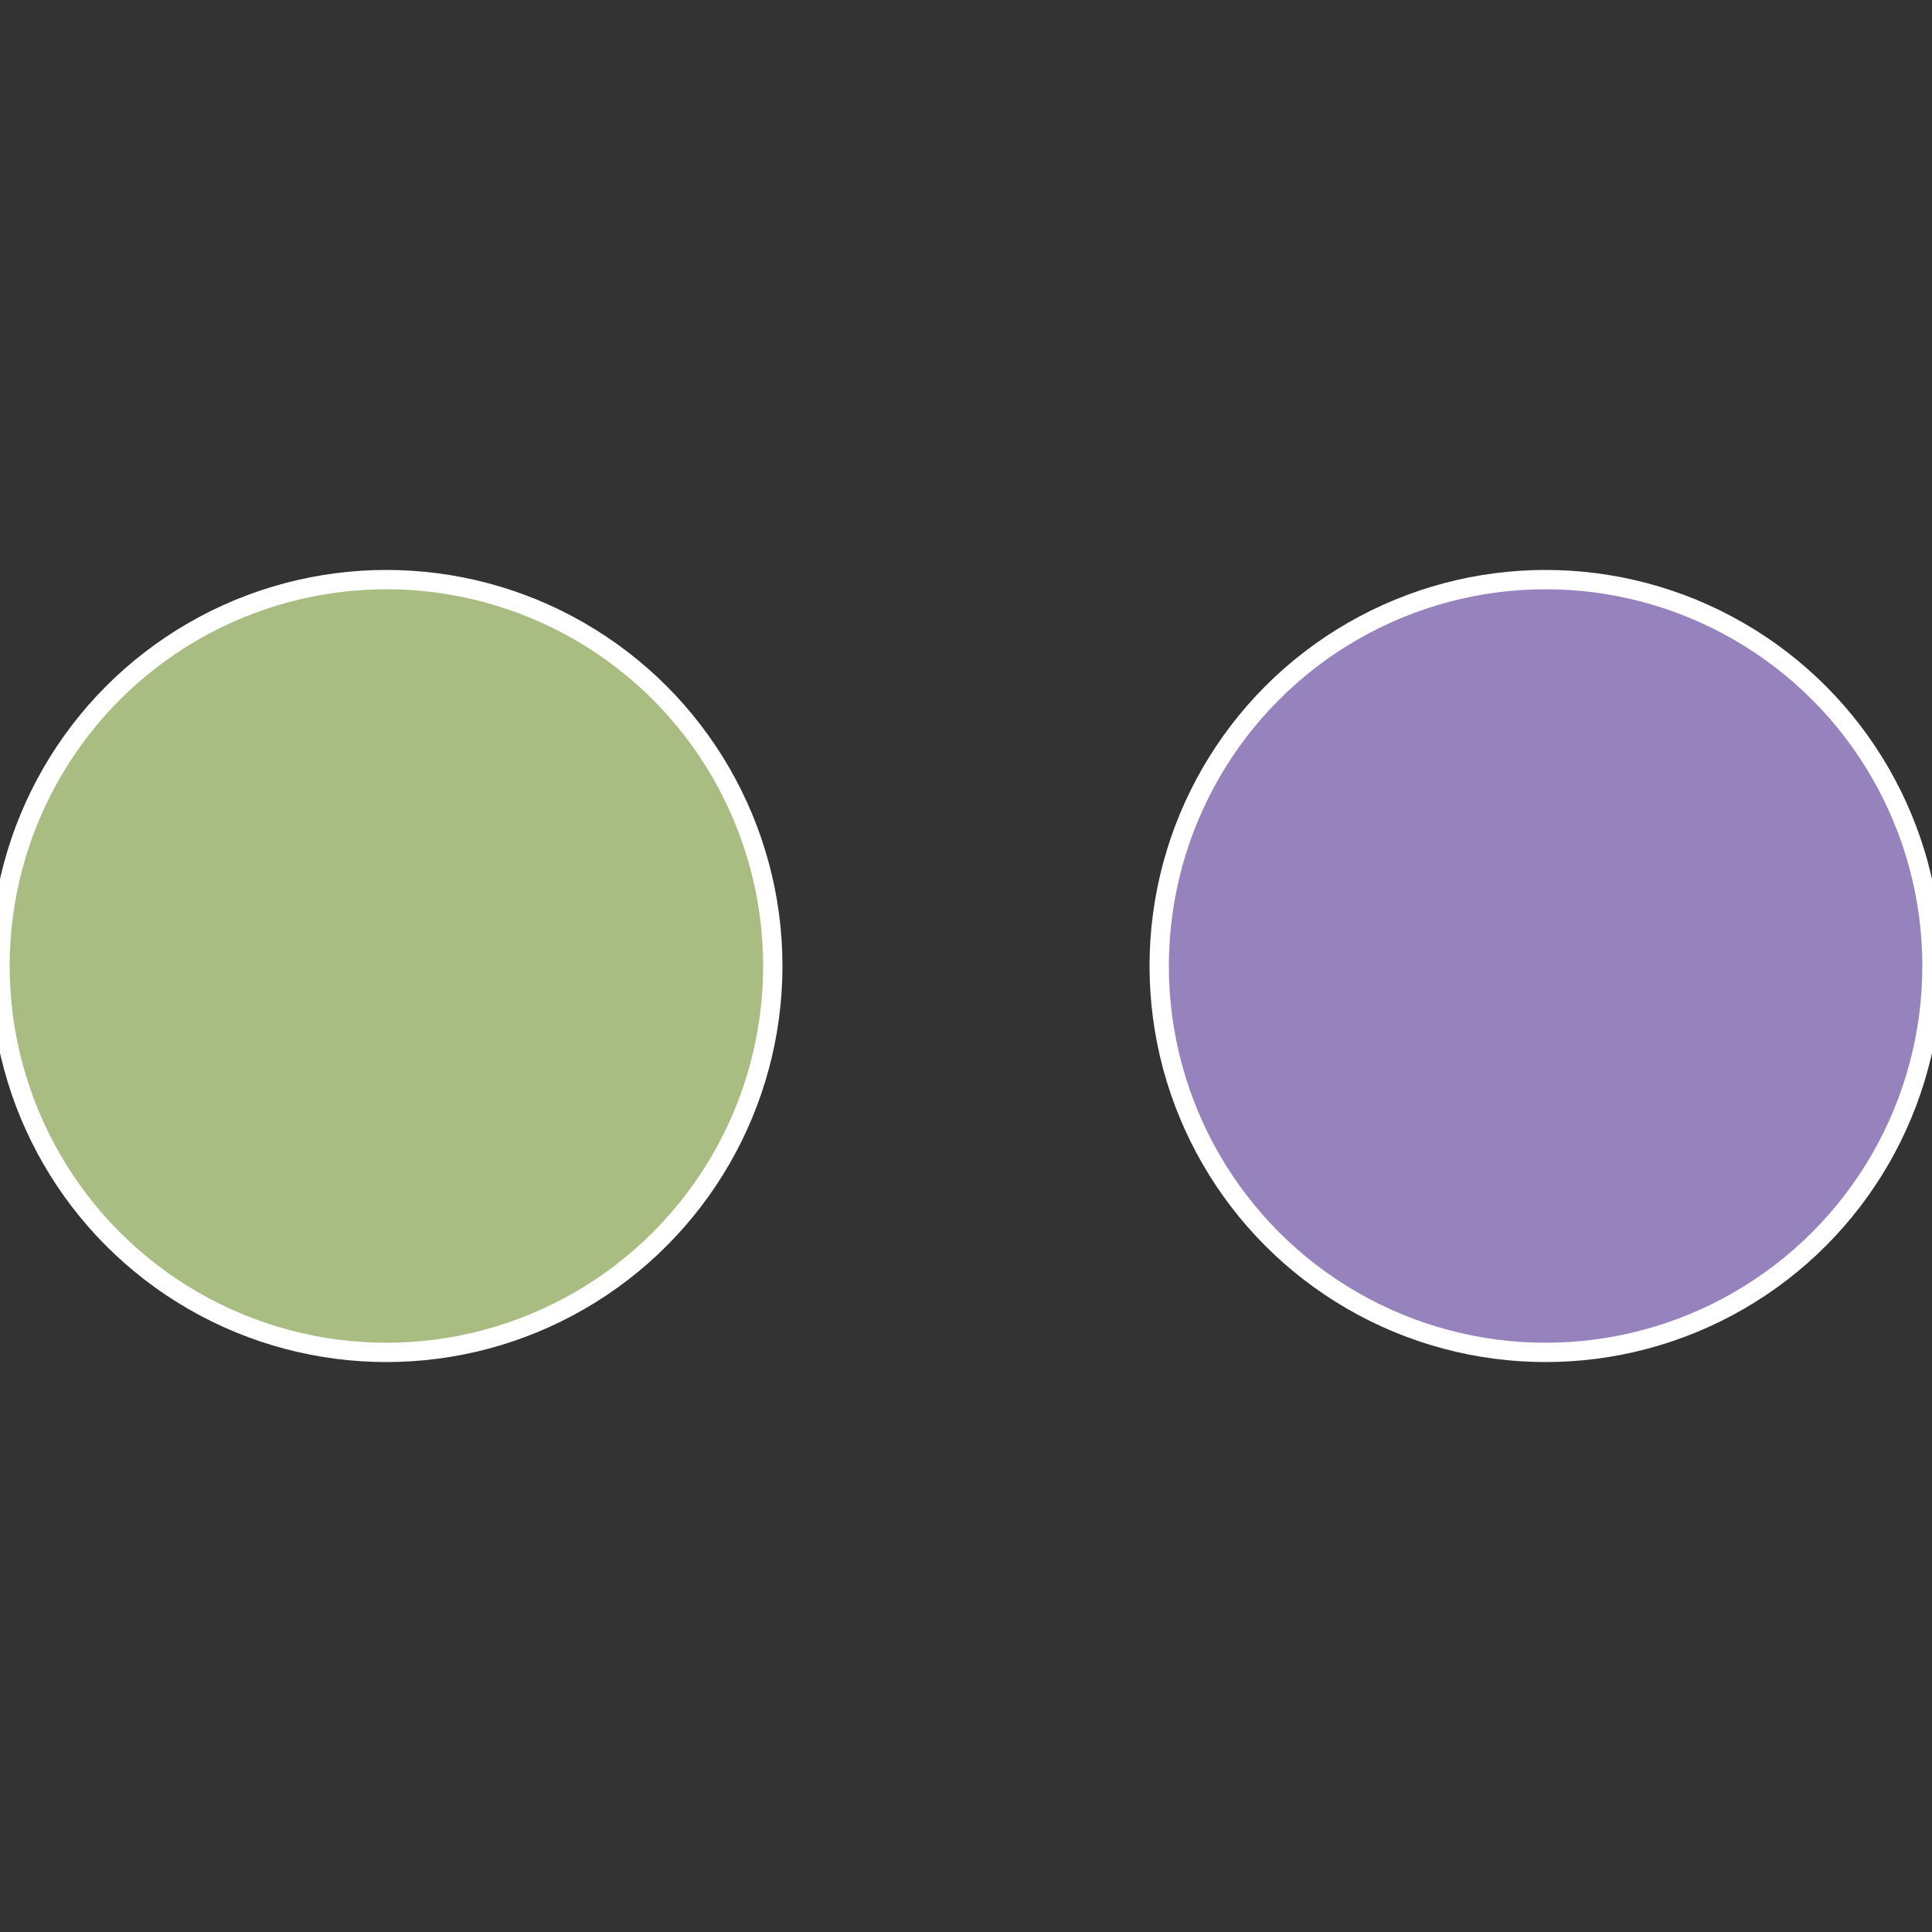
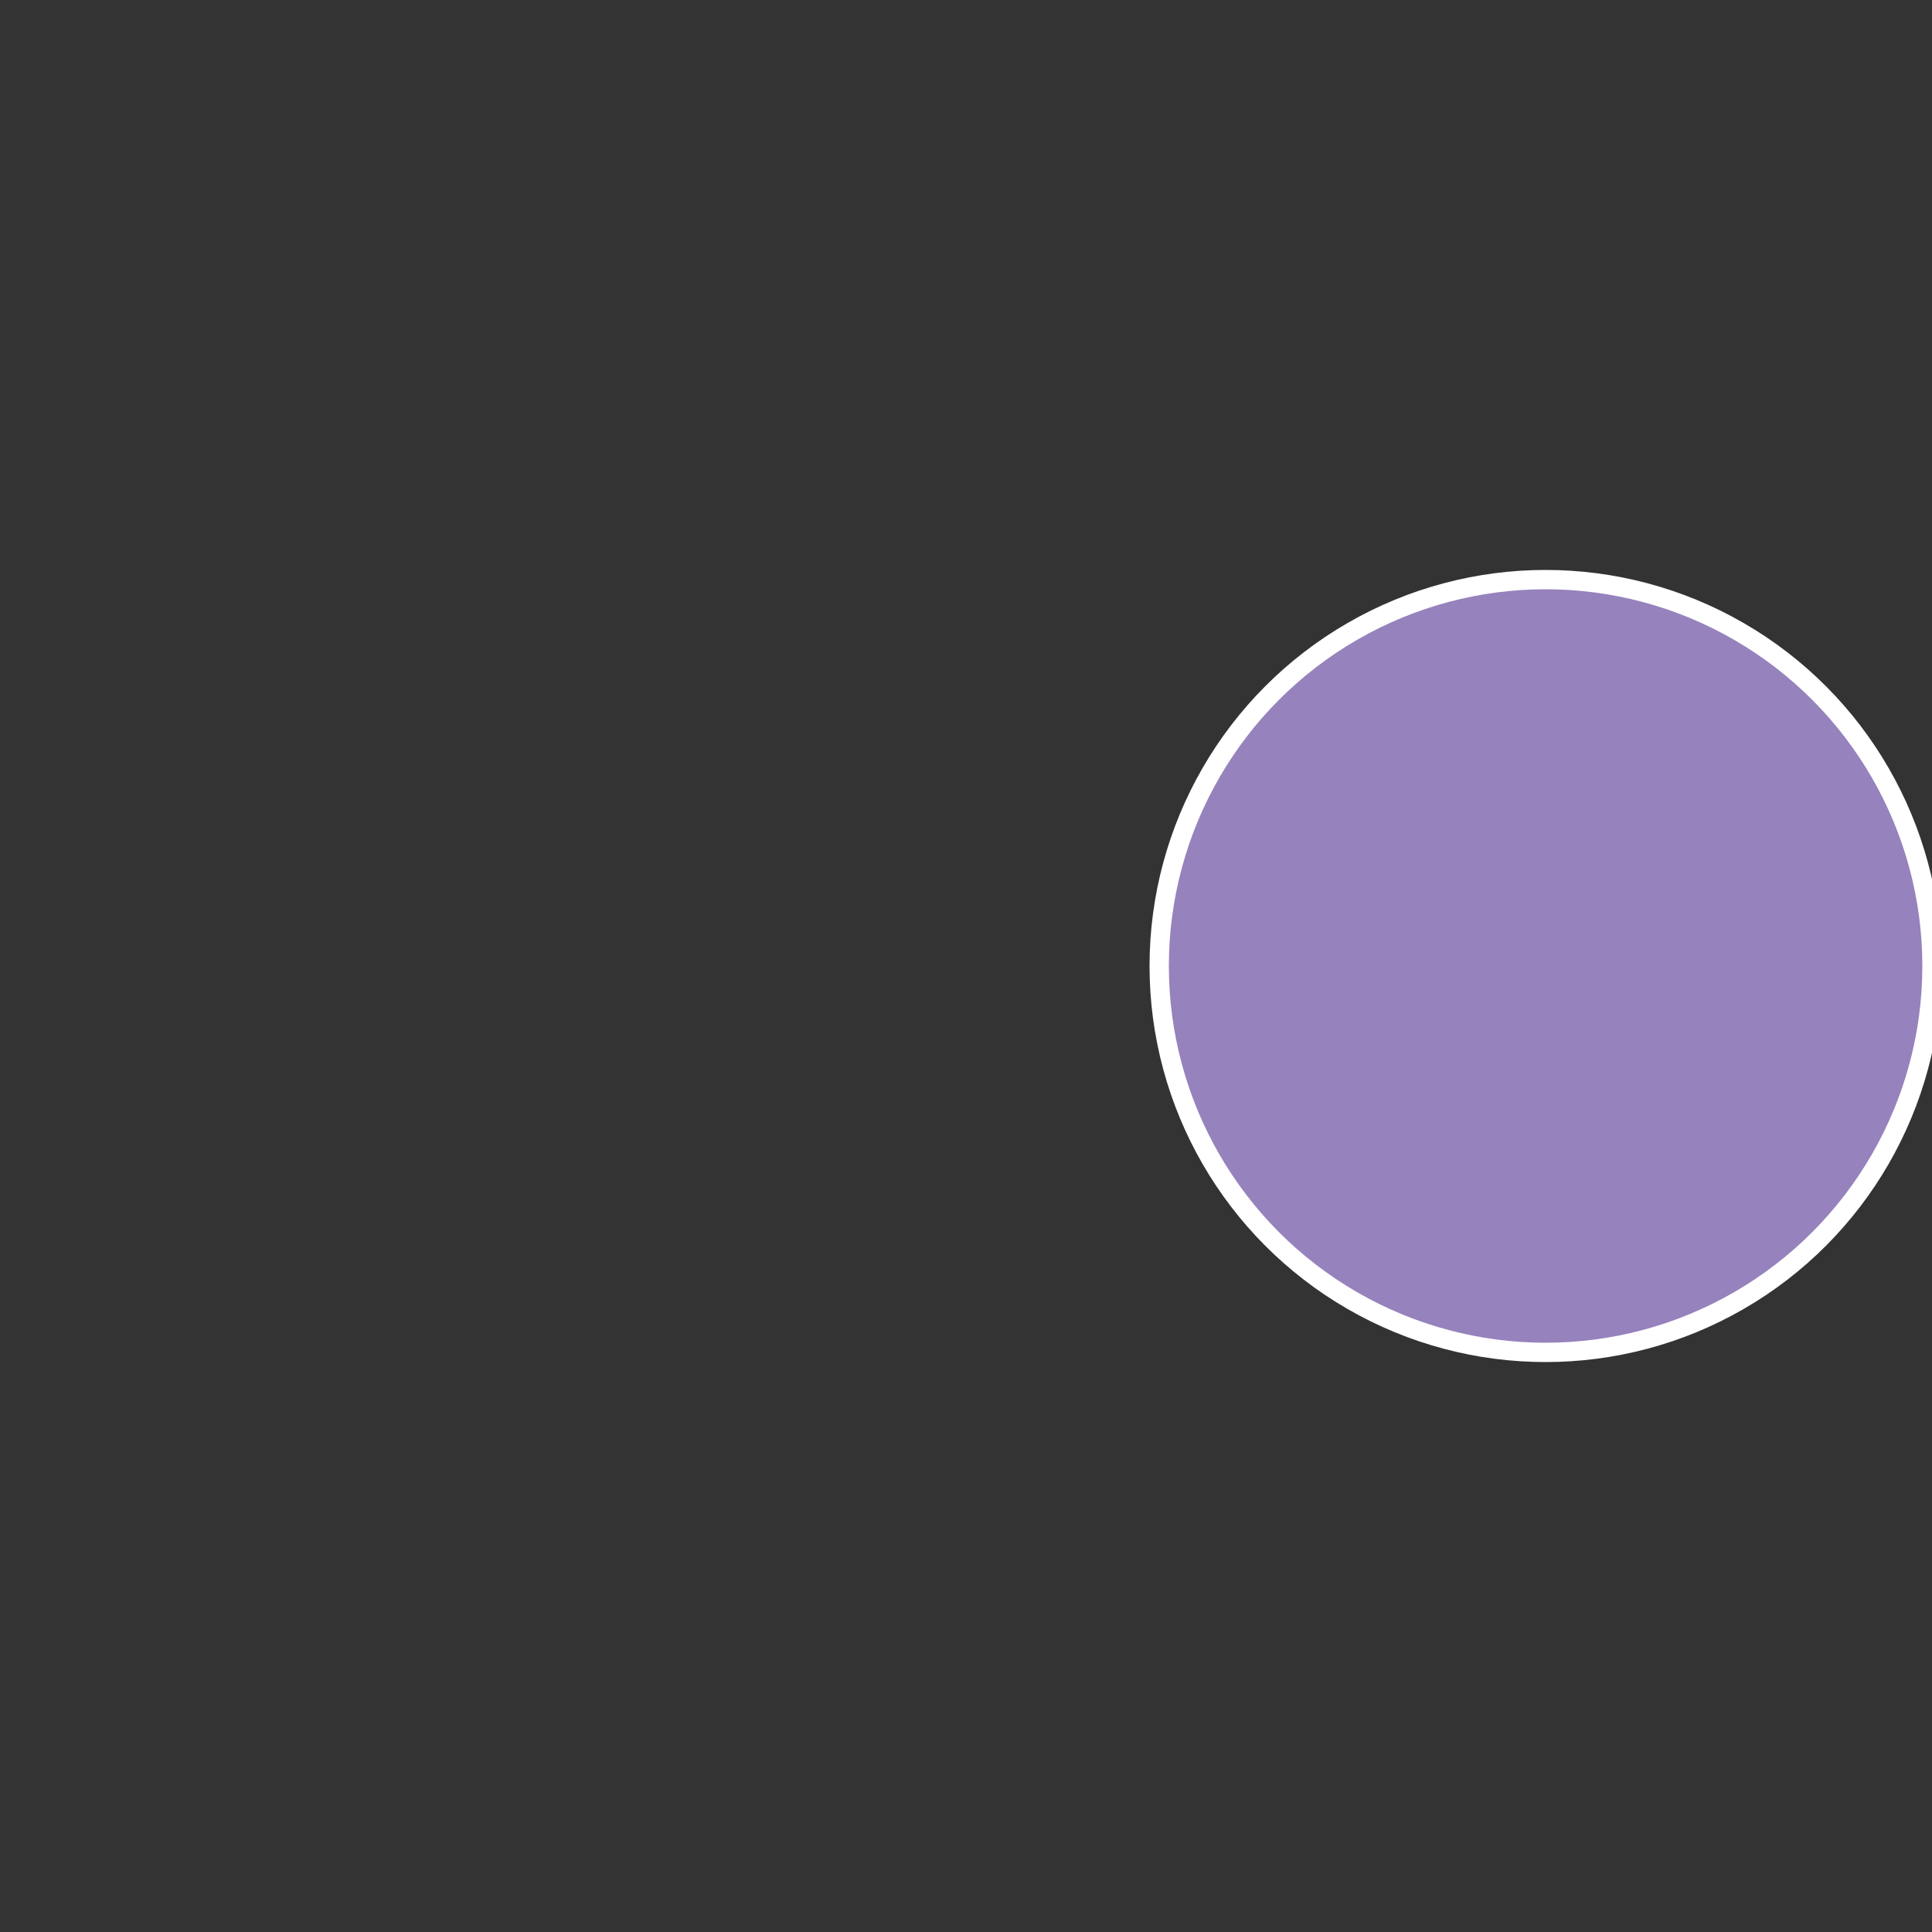
<svg xmlns="http://www.w3.org/2000/svg" width="500" height="500" viewBox="-1 -1 2 2">
  <rect x="-1" y="-1" width="2" height="2" fill="#333333" stroke="none" />
  <circle cx="0.6" cy="0" r="0.4" fill="#9682bc" stroke="#fff" stroke-width="1%" />
-   <circle cx="-0.6" cy="7.3478807948841E-17" r="0.4" fill="#a9bc82" stroke="#fff" stroke-width="1%" />
</svg>